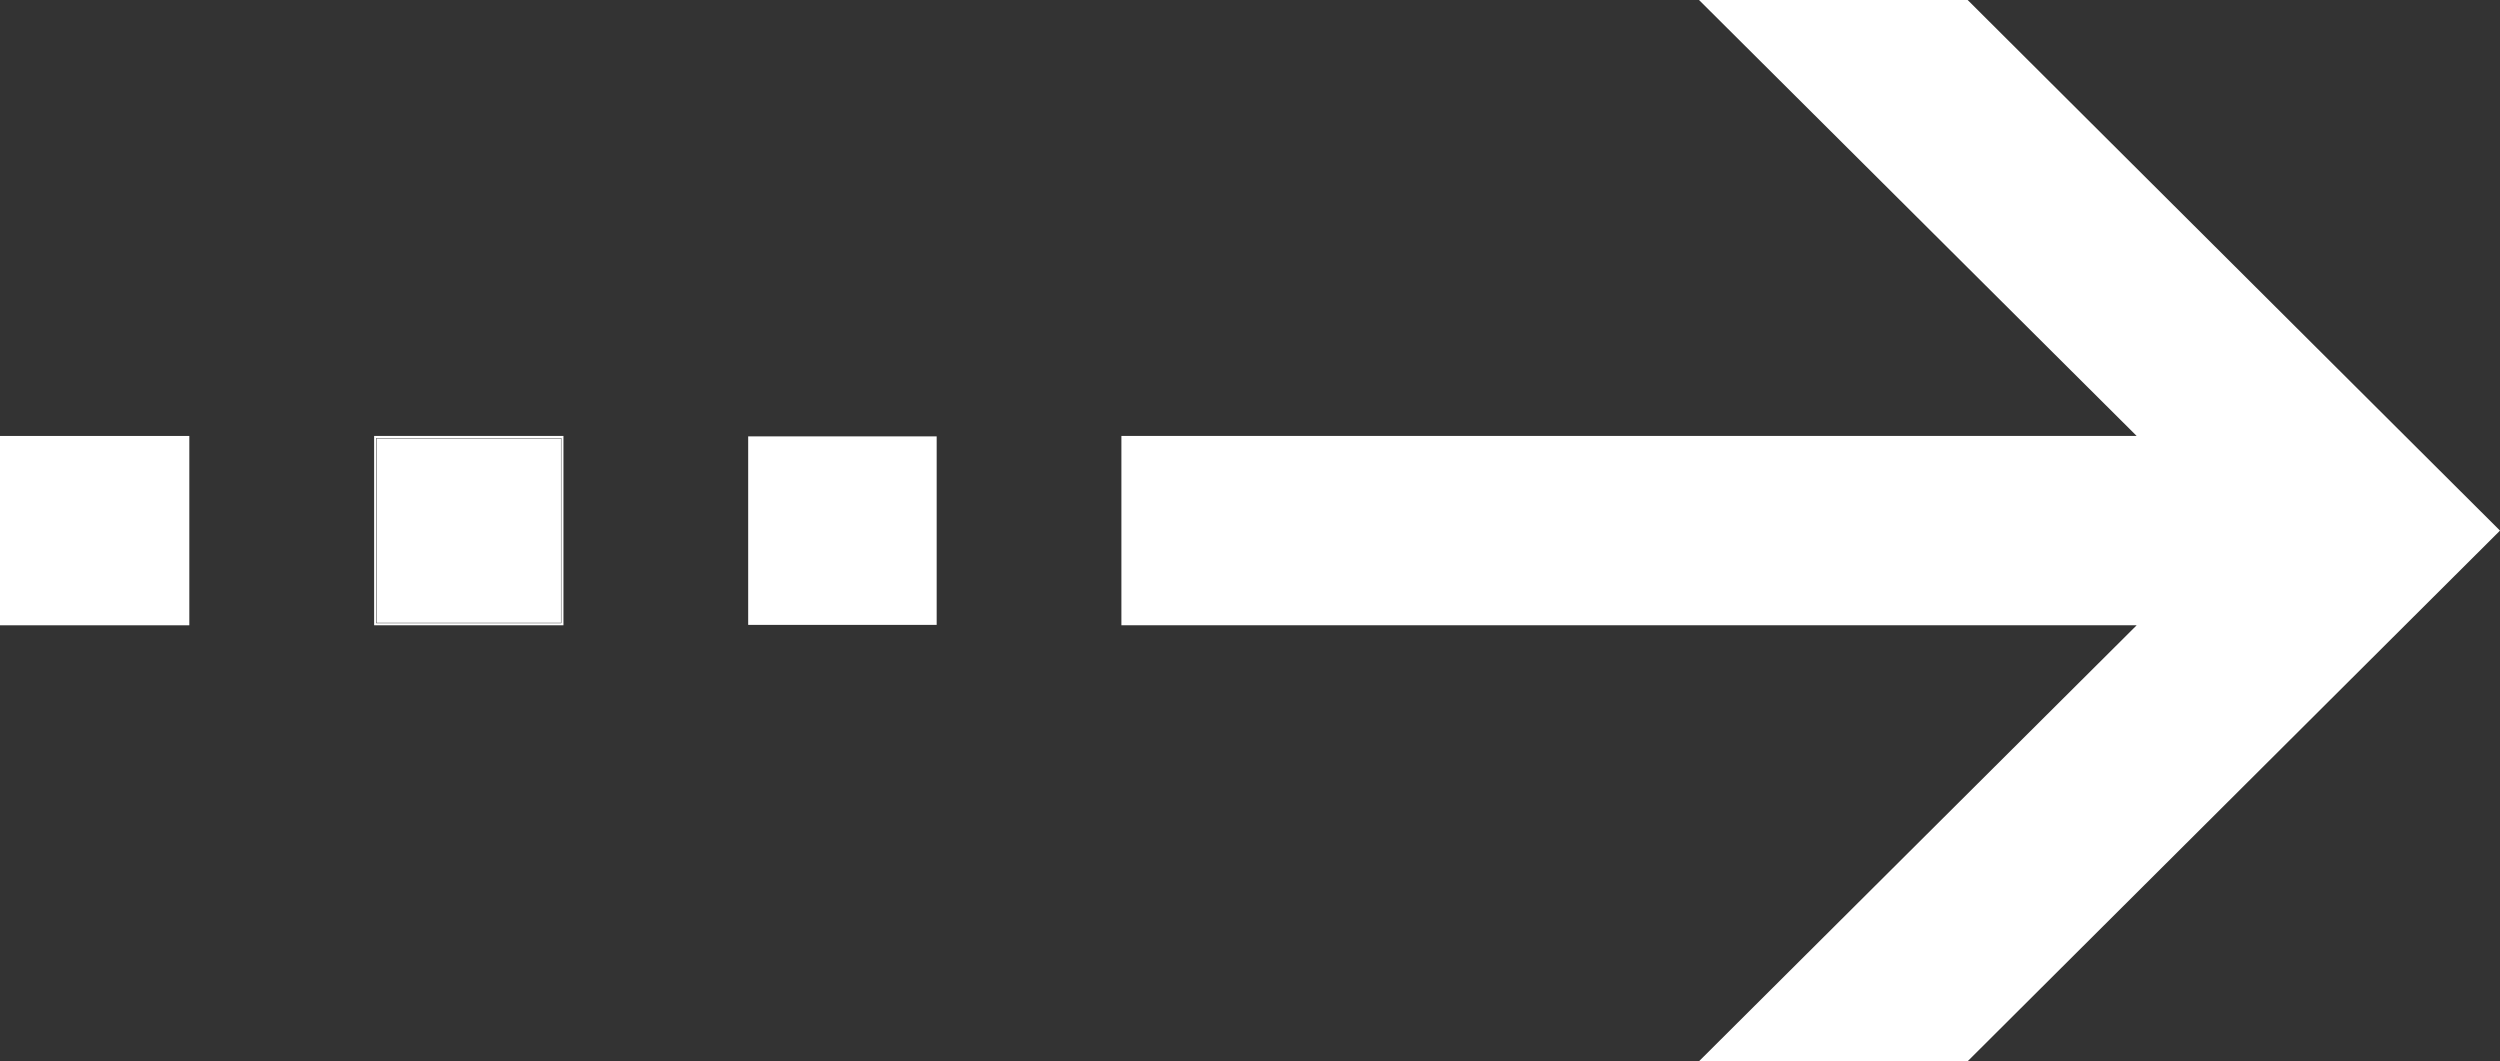
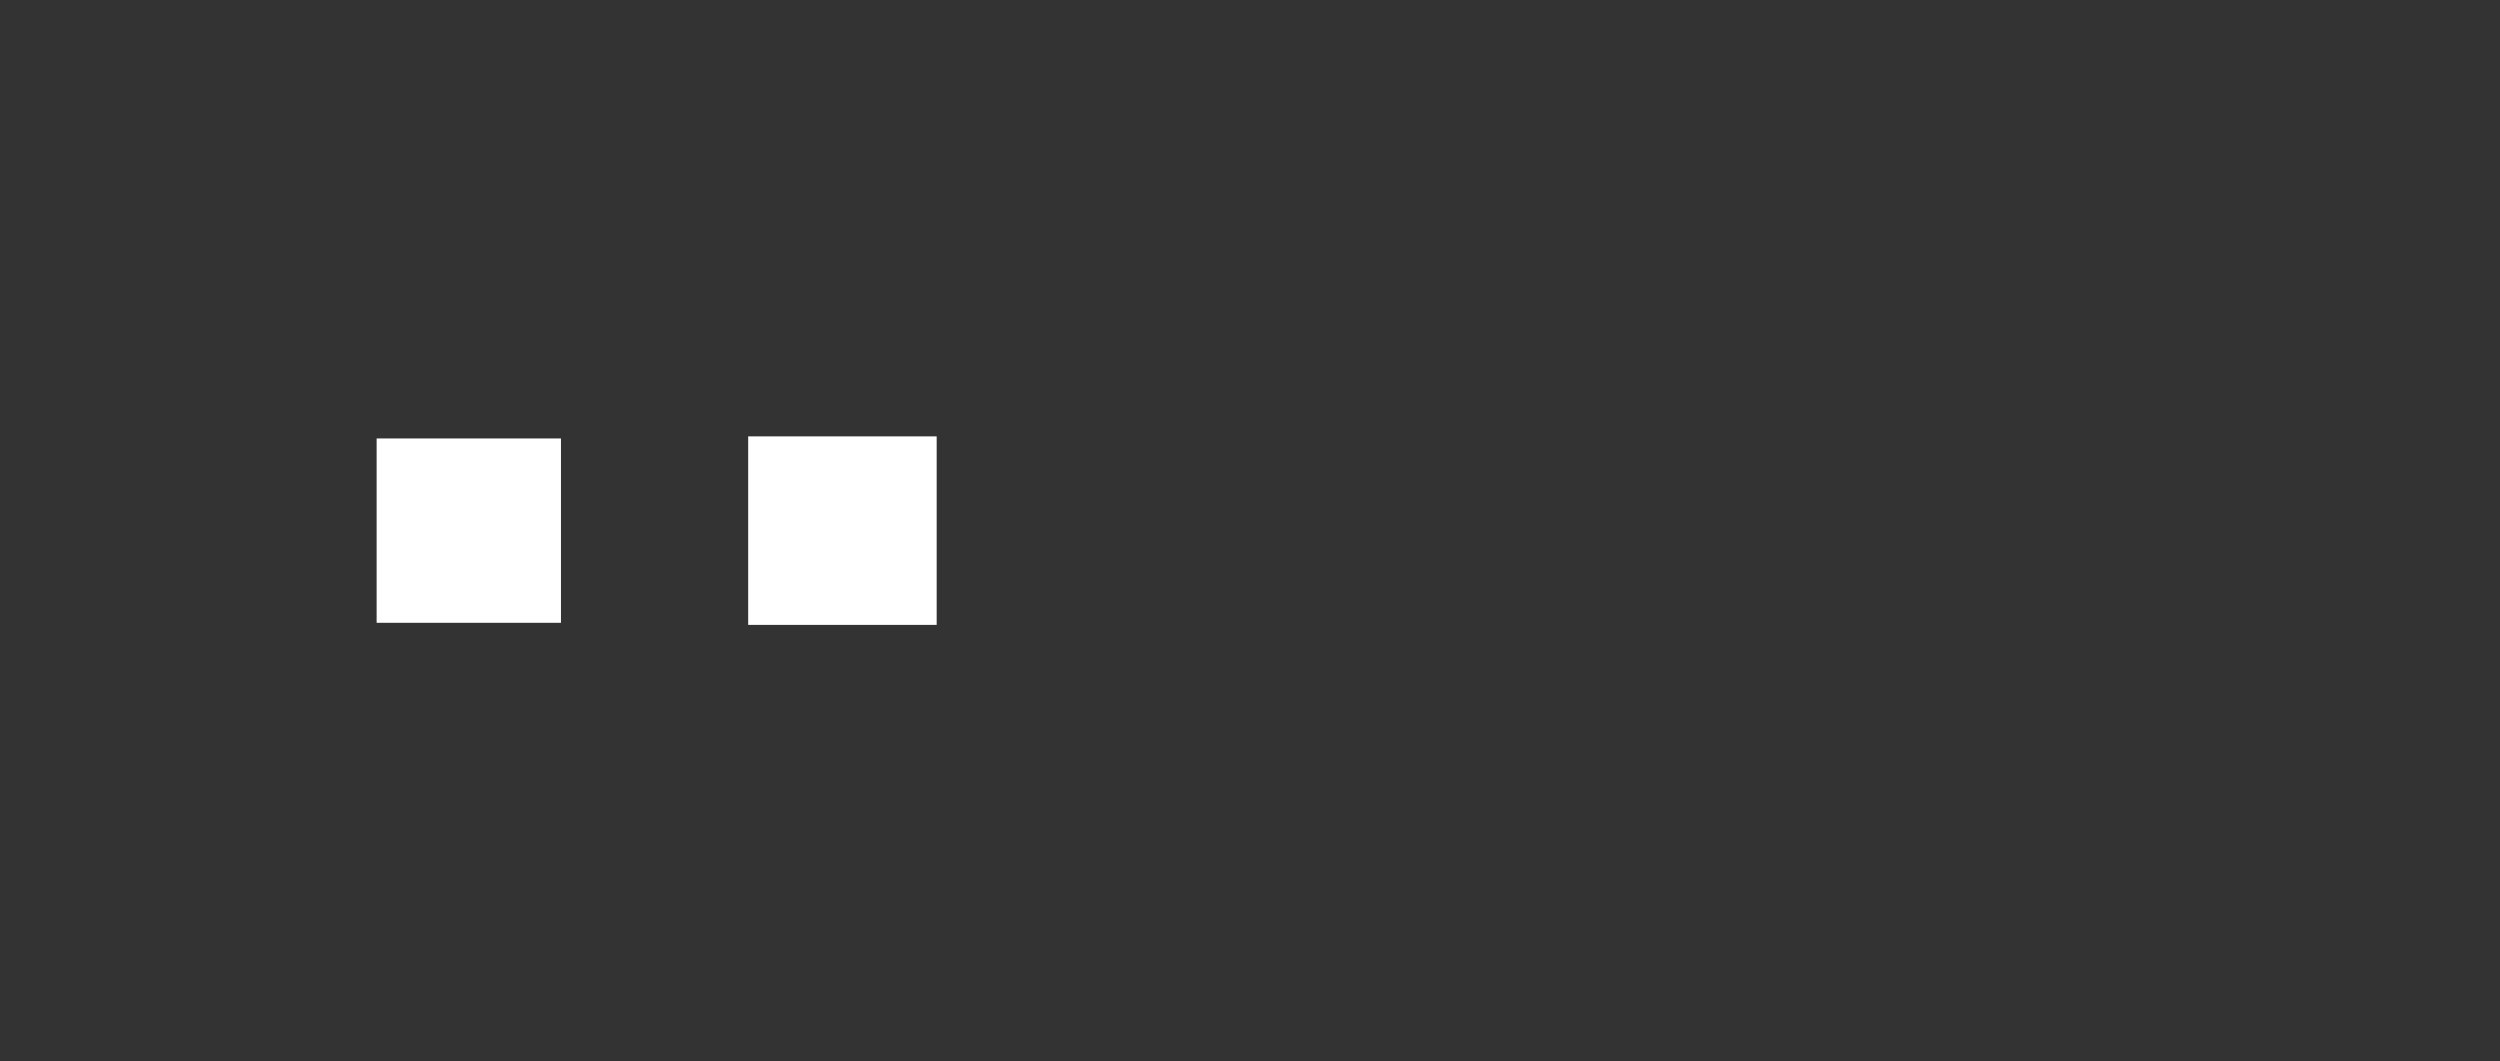
<svg xmlns="http://www.w3.org/2000/svg" id="Warstwa_2" data-name="Warstwa 2" width="1501.81" height="637.51" viewBox="0 0 1501.81 637.51">
  <rect x="0" y="0" width="1501.81" height="637.51" fill="#333333" stroke="none" />
  <g id="Warstwa_1-2" data-name="Warstwa 1">
    <g>
-       <polygon points="1182.09 .07 1182.02 0 1020.64 0 1283.55 261.89 673.65 261.89 673.65 375.62 1283.55 375.62 1021.07 637.08 1020.64 637.51 1182.02 637.51 1501.28 319.28 1501.81 318.75 1182.09 .07" fill="#fff" />
      <rect x="449.45" y="262.14" width="113.23" height="113.24" fill="#fff" />
      <rect x="226.25" y="263.39" width="110.73" height="110.74" fill="#fff" />
-       <path d="M224.75,375.62h113.73v-113.74h-113.73v113.74ZM337.23,263.14v111.24h-111.23v-111.24h111.23Z" fill="#fff" />
-       <rect y="261.89" width="113.73" height="113.74" fill="#fff" />
    </g>
  </g>
</svg>